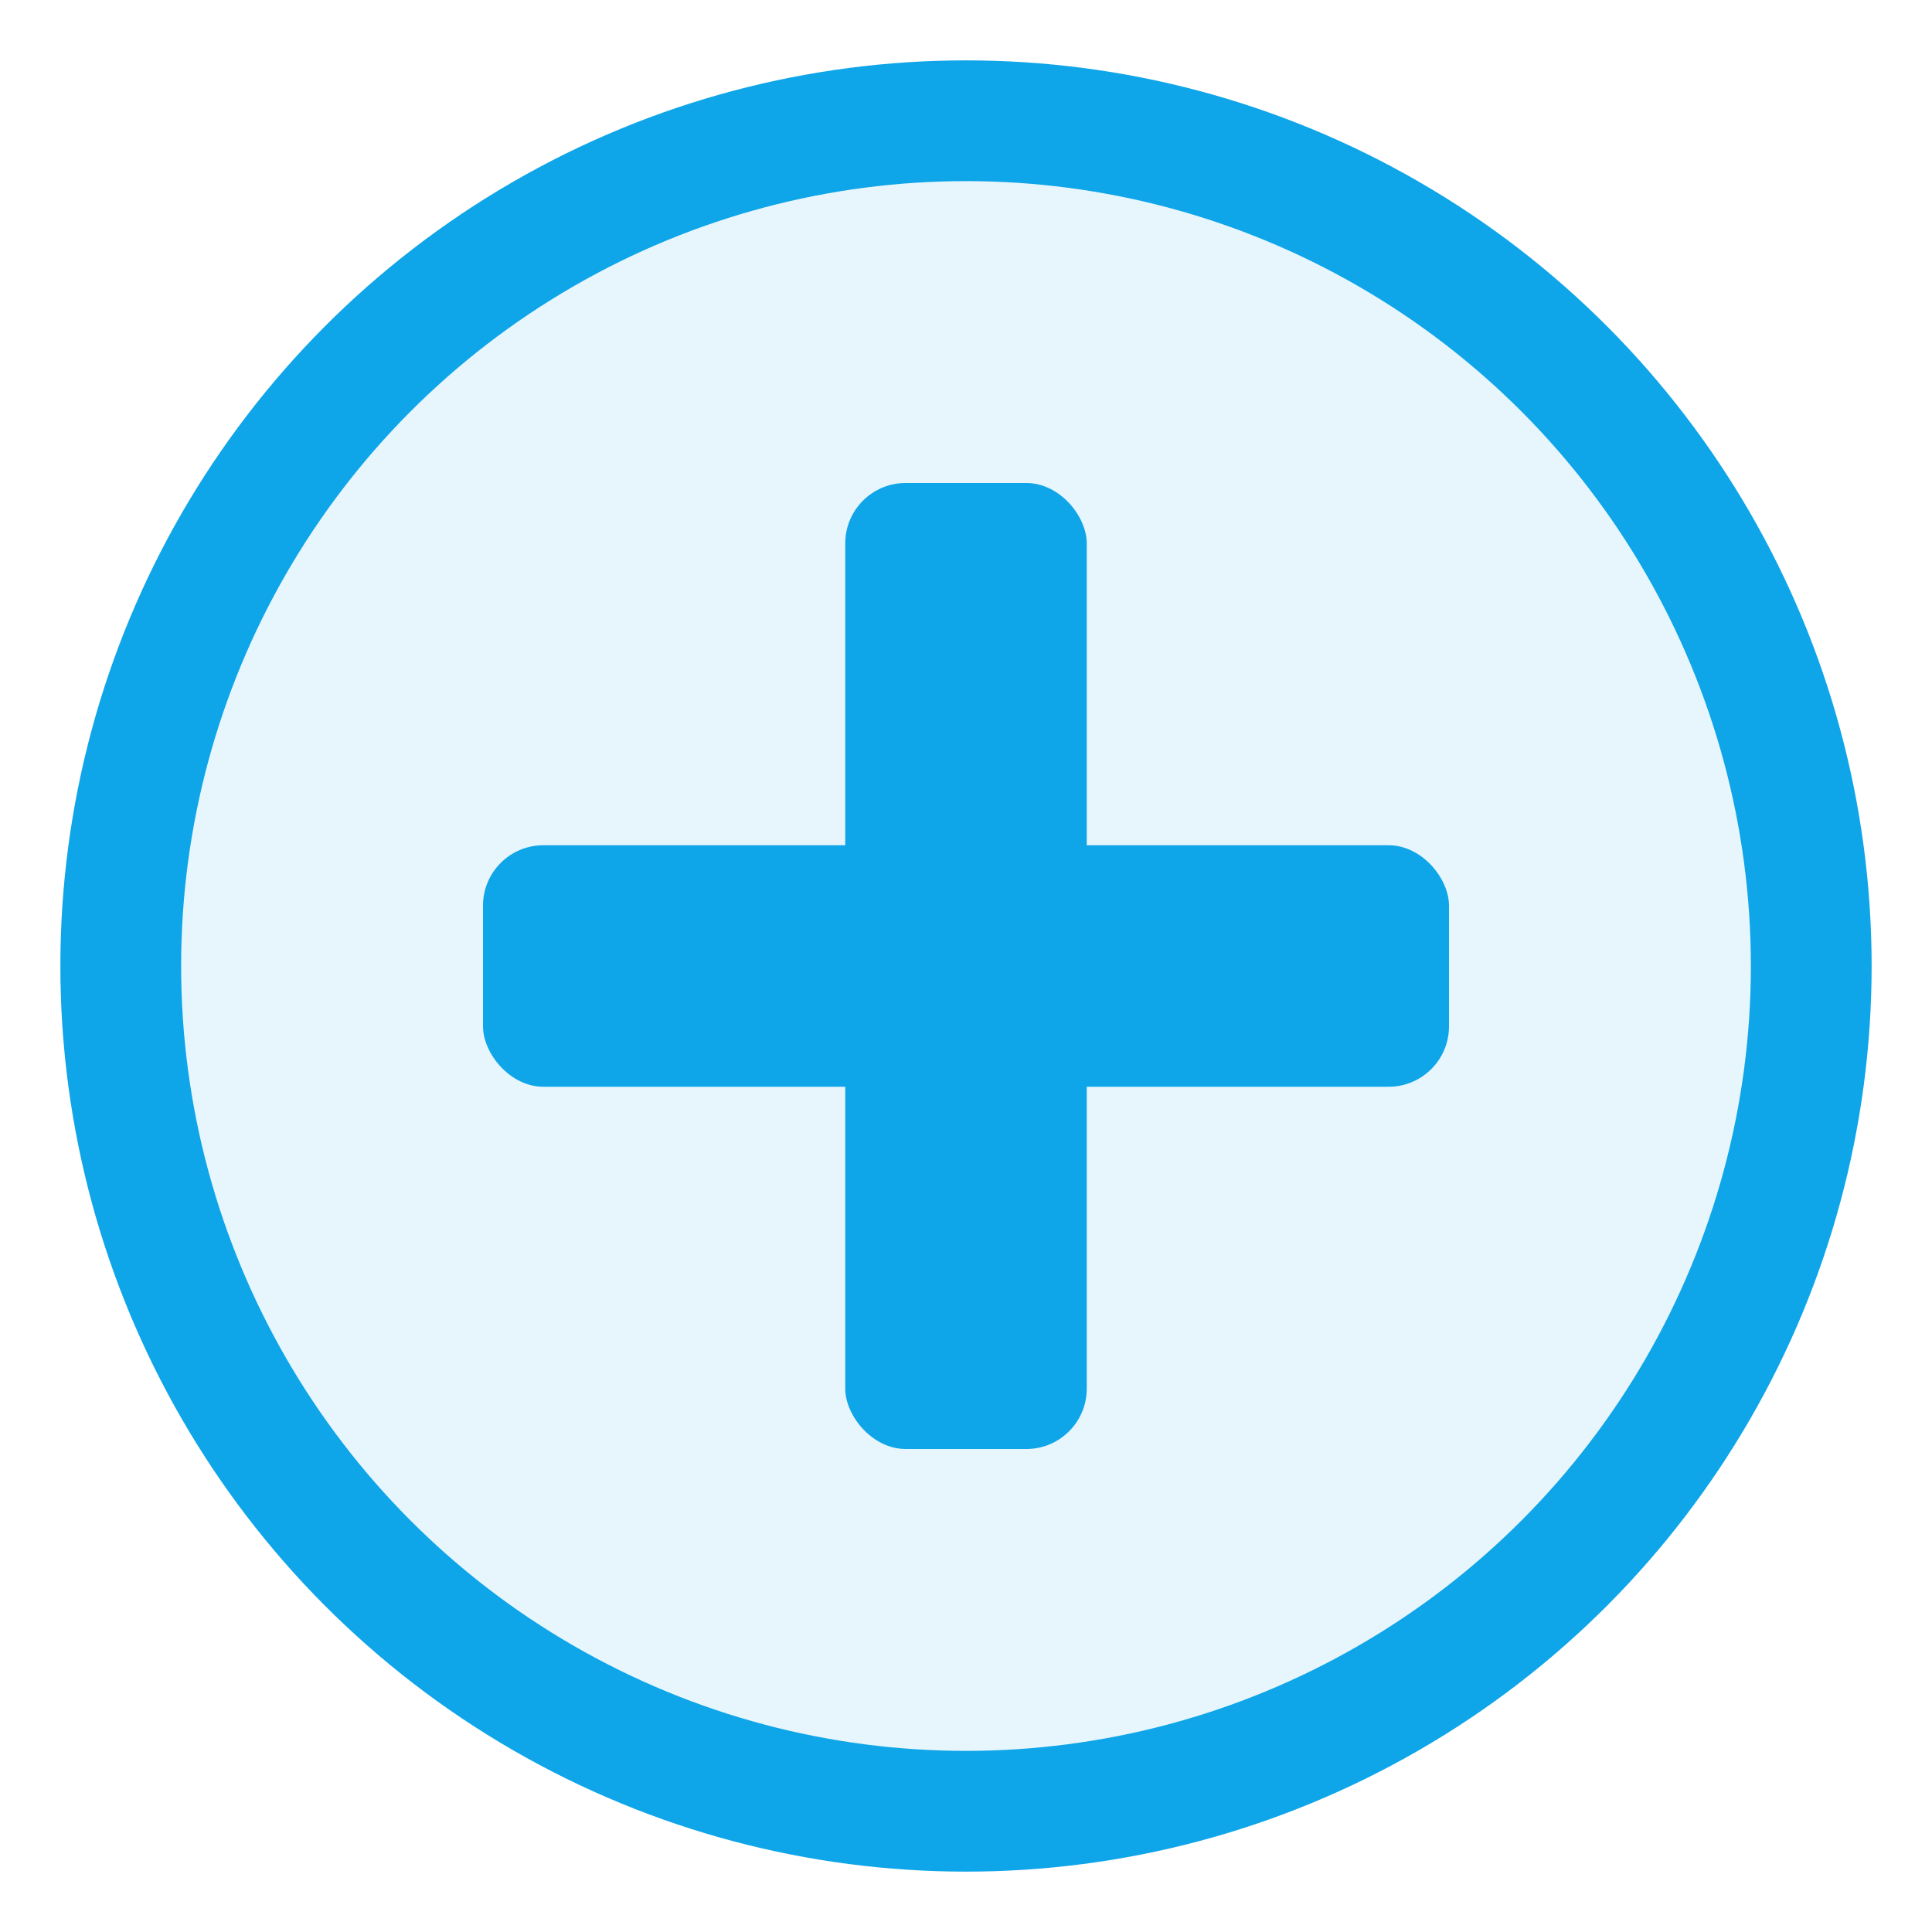
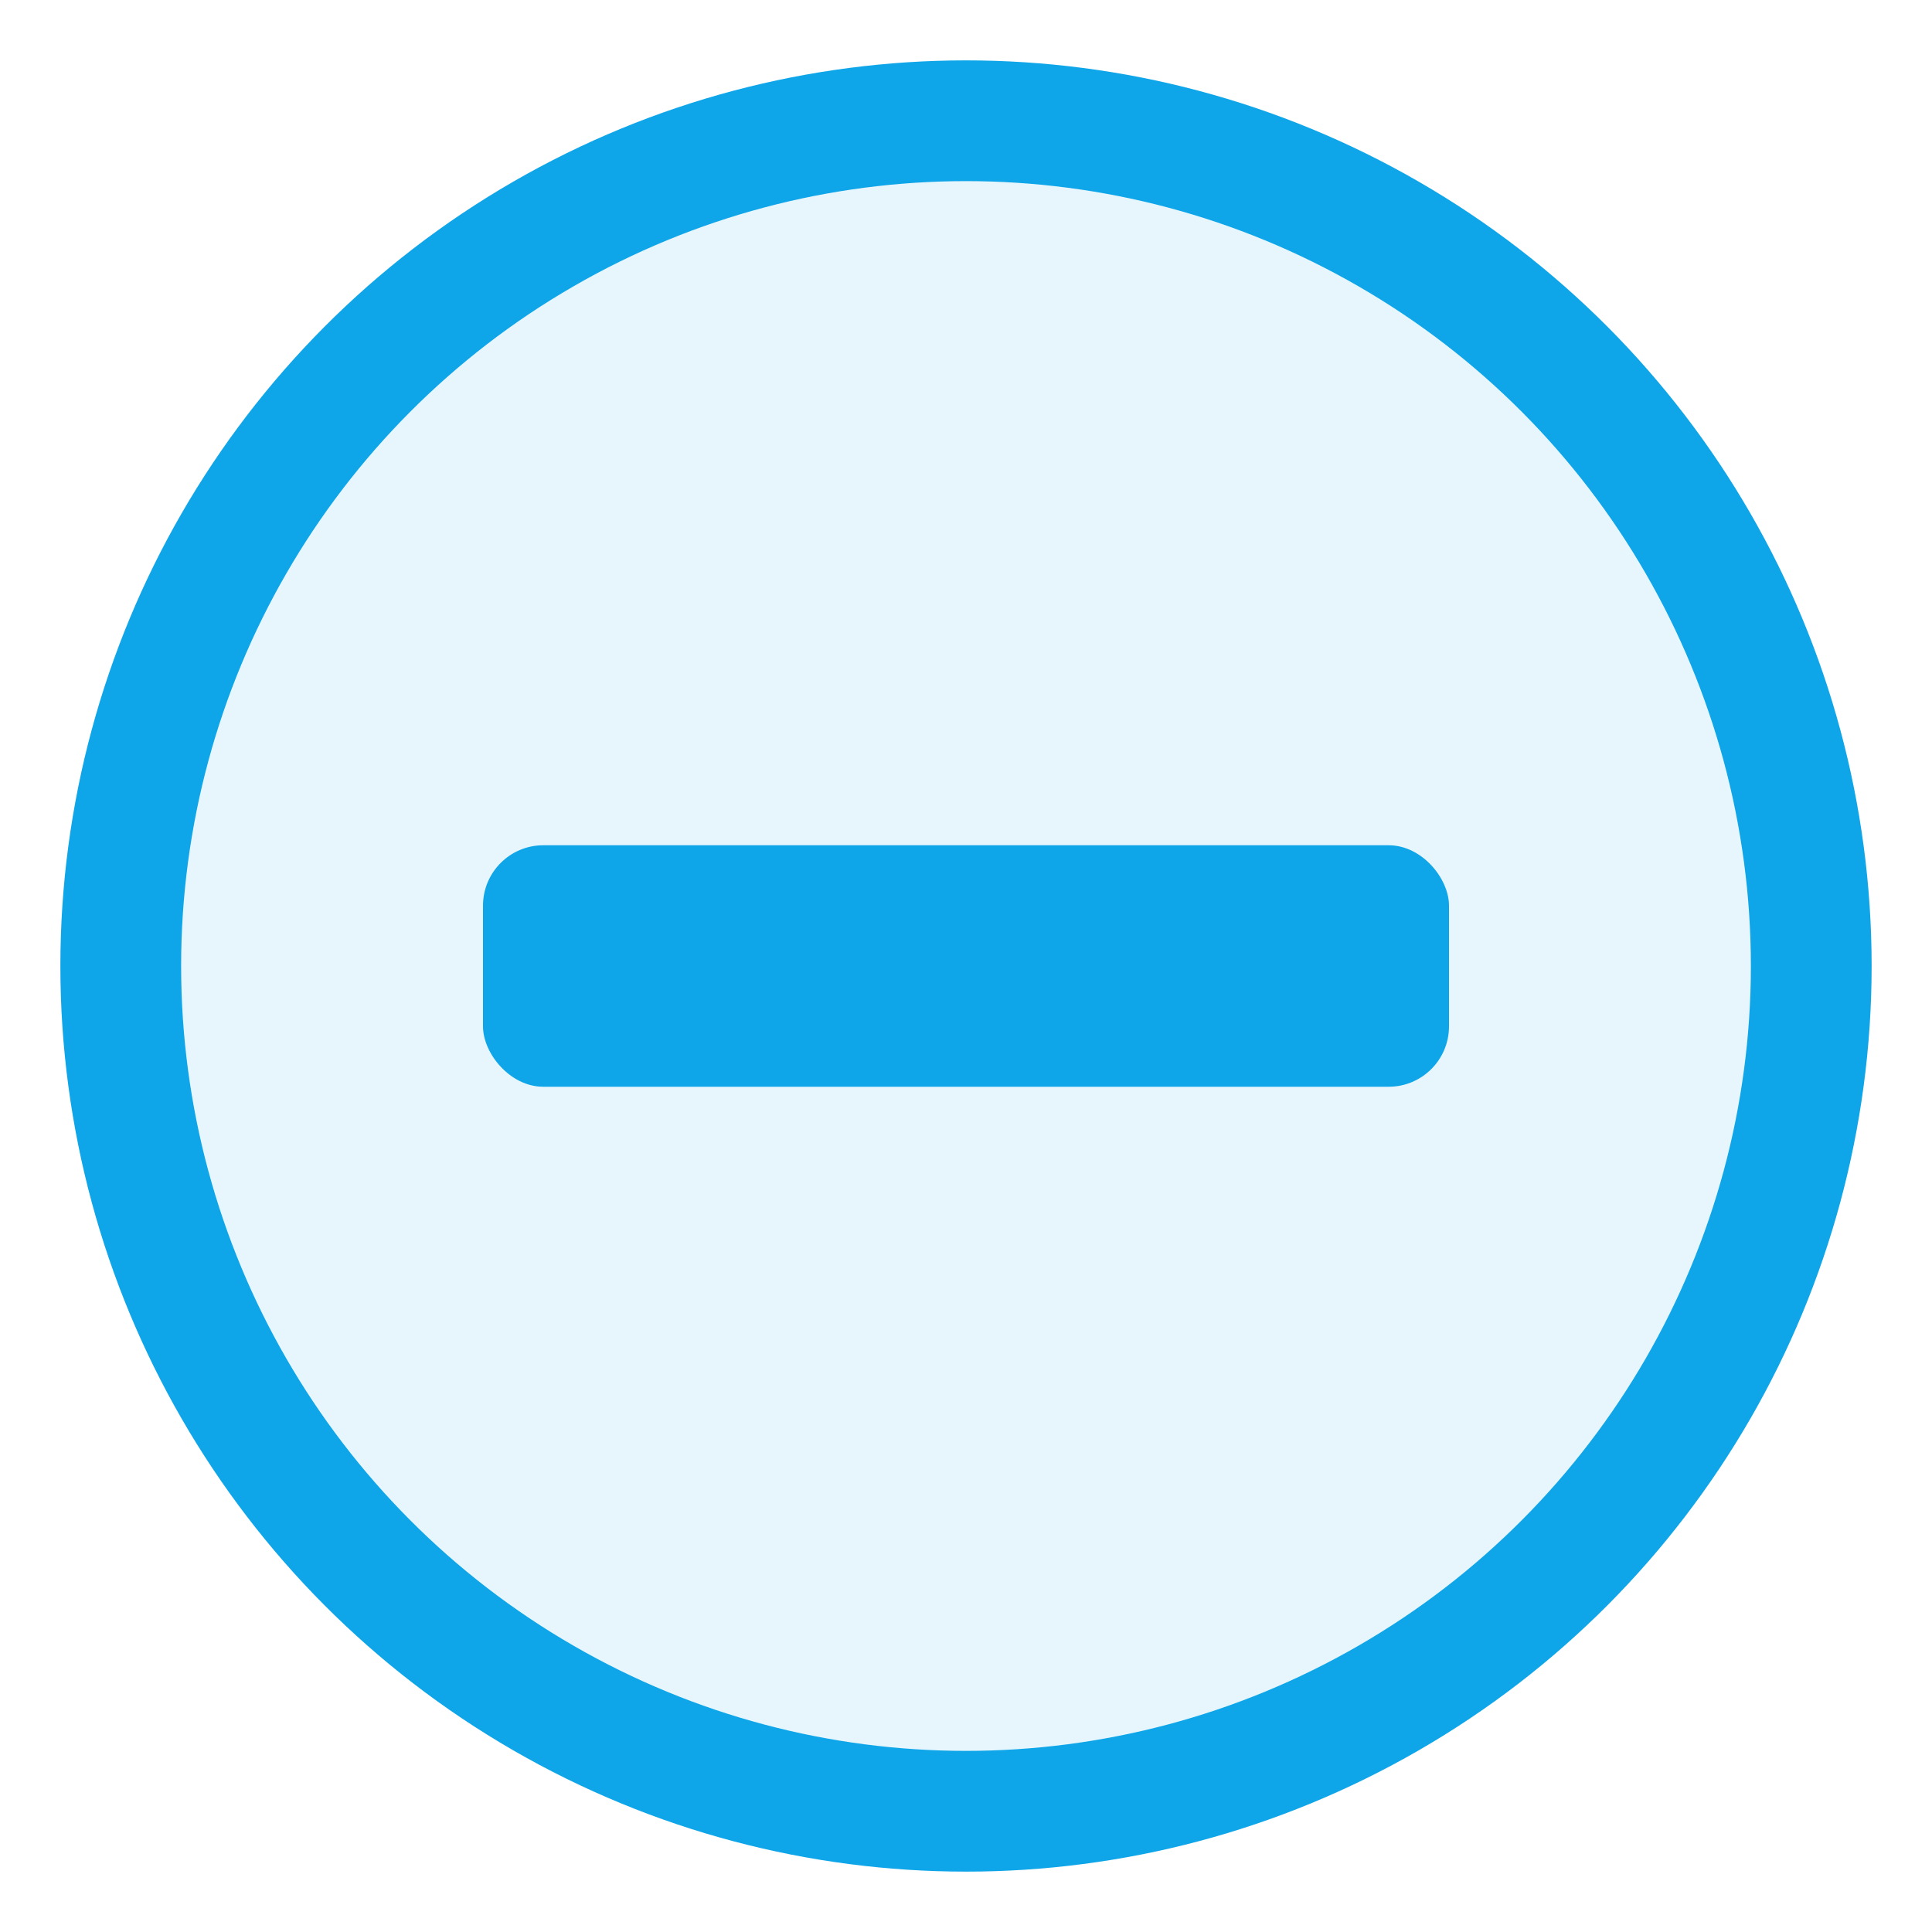
<svg xmlns="http://www.w3.org/2000/svg" width="32" height="32" viewBox="0 0 32 32" fill="none">
  <circle cx="16" cy="16" r="14" fill="#0EA5E9" fill-opacity="0.1" />
  <circle cx="16" cy="16" r="14" stroke="#0EA5E9" stroke-width="2" />
-   <rect x="14" y="8" width="4" height="16" rx="1" fill="#0EA5E9" />
  <rect x="8" y="14" width="16" height="4" rx="1" fill="#0EA5E9" />
</svg>